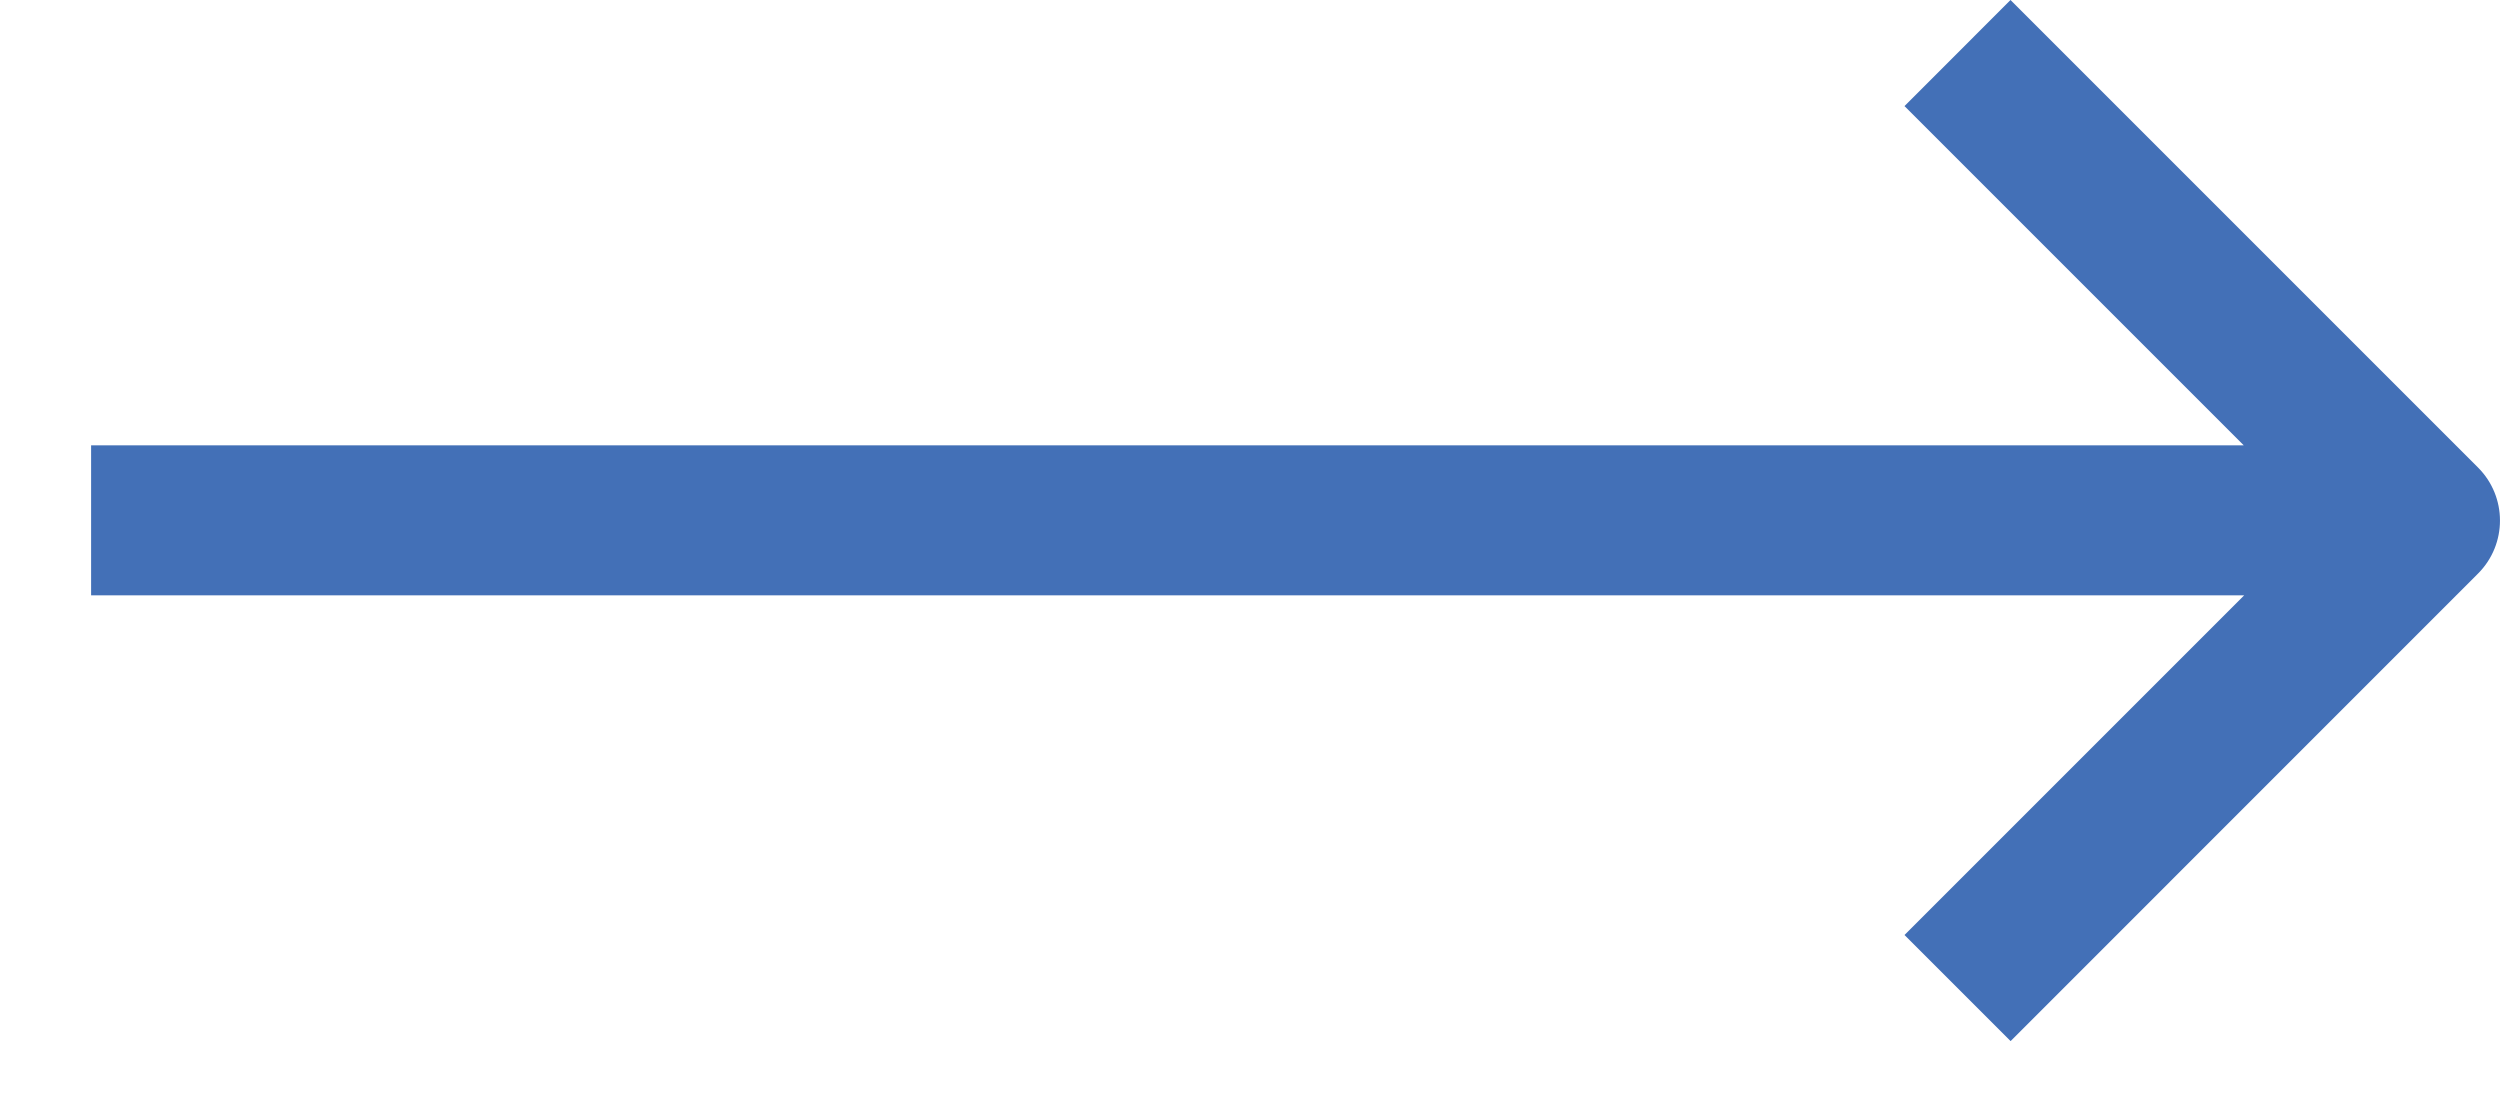
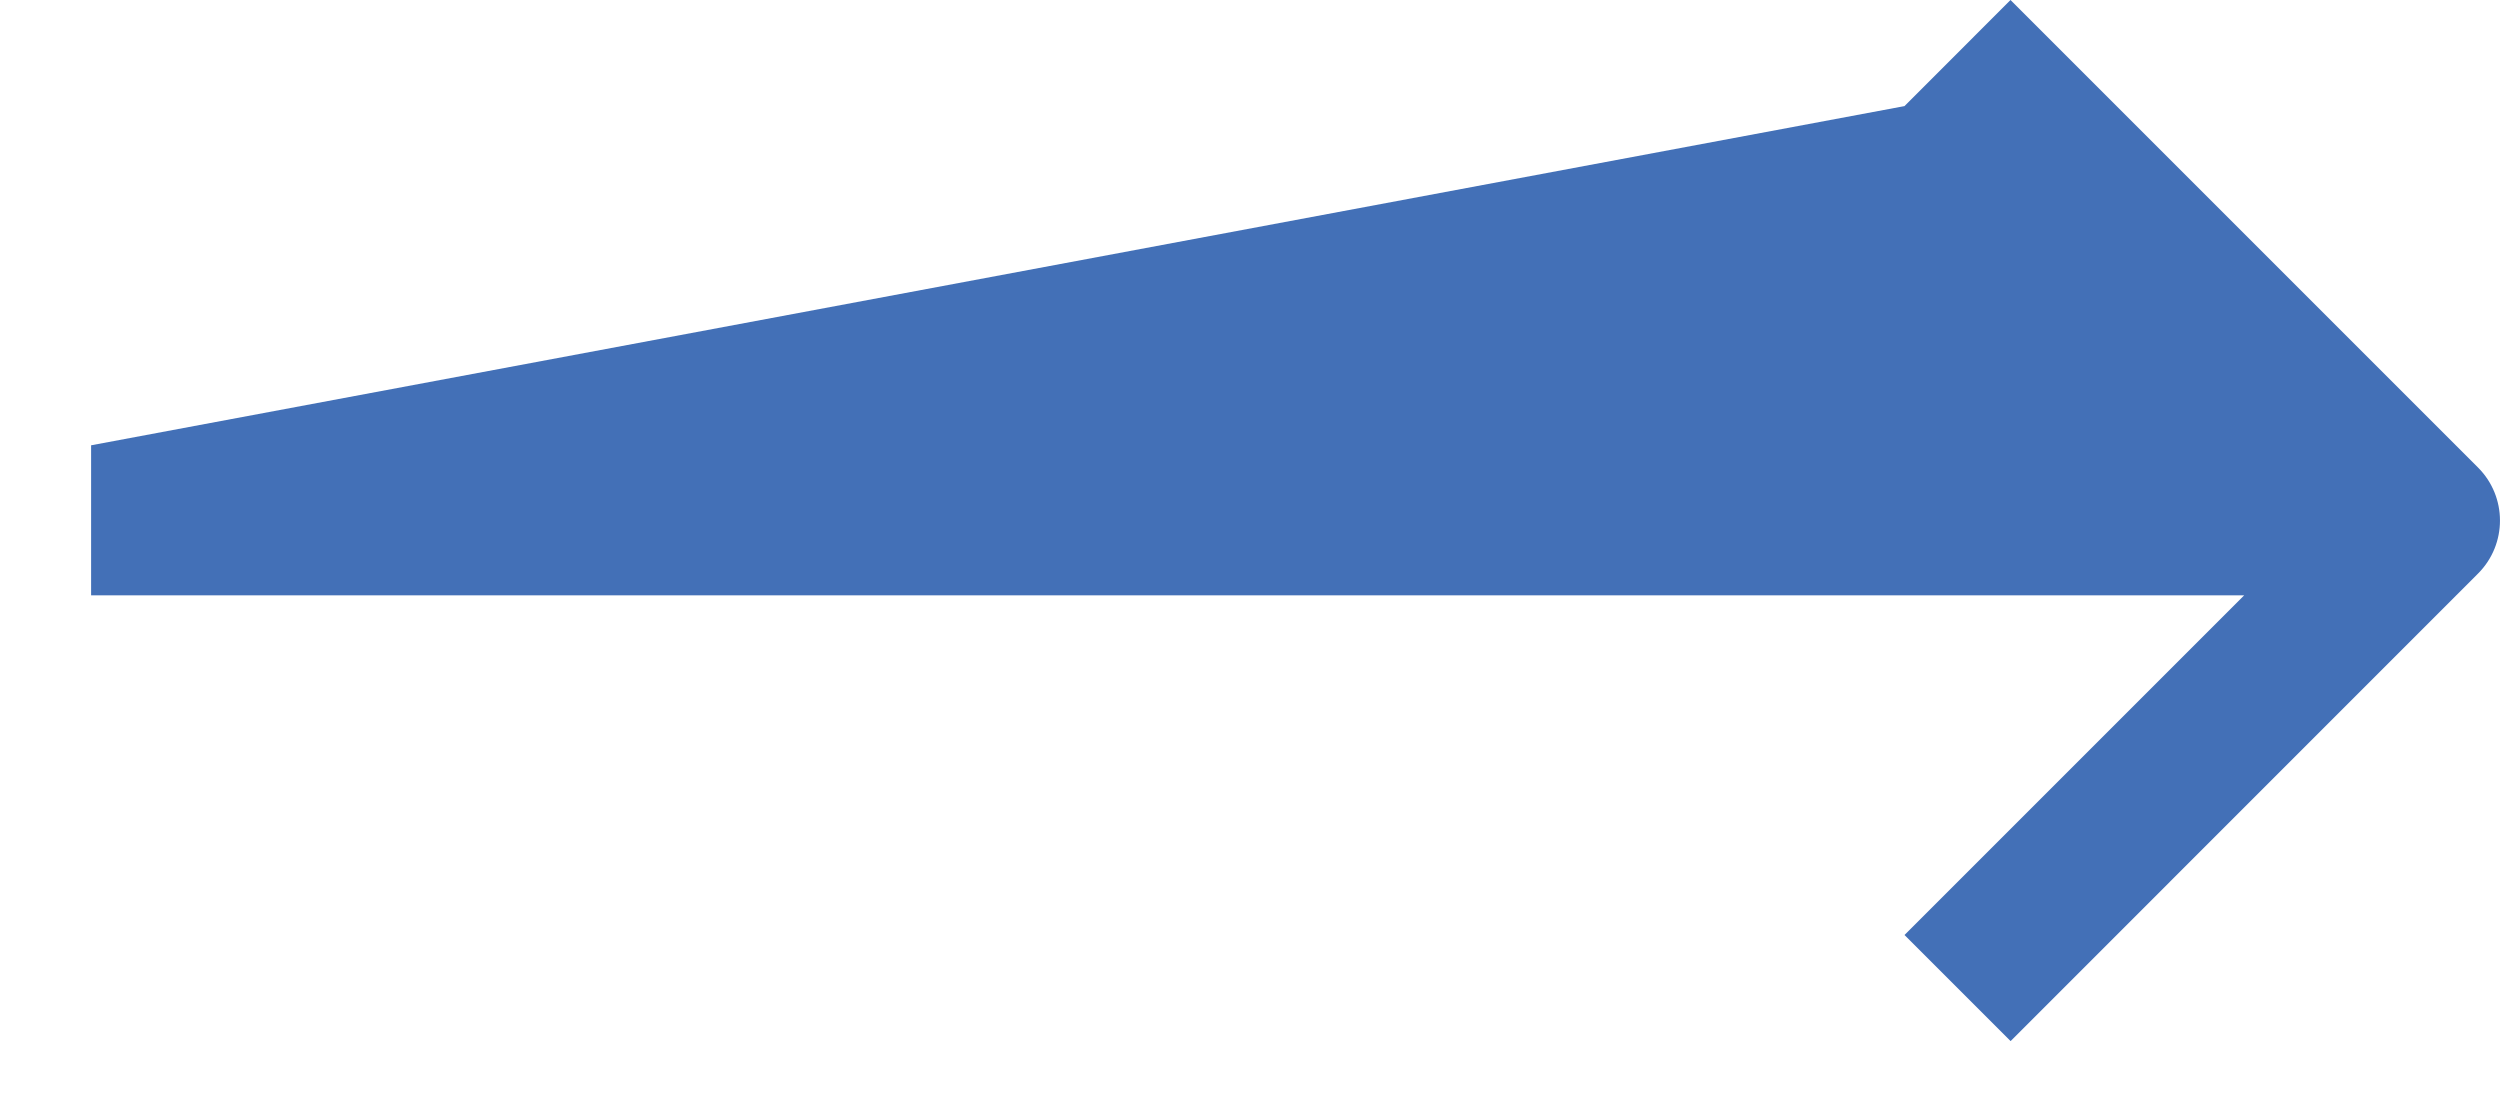
<svg xmlns="http://www.w3.org/2000/svg" width="25" height="11" viewBox="0 0 25 11" fill="none">
-   <path fill-rule="evenodd" clip-rule="evenodd" d="M22.442 5.953L19.045 9.35L20.106 10.411L24.78 5.736C25.073 5.443 25.073 4.968 24.78 4.675L20.105 -8.39088e-07L19.045 1.061L22.437 4.453L0.911 4.453L0.911 5.953L22.442 5.953Z" fill="#4370B7" />
+   <path fill-rule="evenodd" clip-rule="evenodd" d="M22.442 5.953L19.045 9.35L20.106 10.411L24.78 5.736C25.073 5.443 25.073 4.968 24.78 4.675L20.105 -8.39088e-07L19.045 1.061L0.911 4.453L0.911 5.953L22.442 5.953Z" fill="#4370B7" />
</svg>